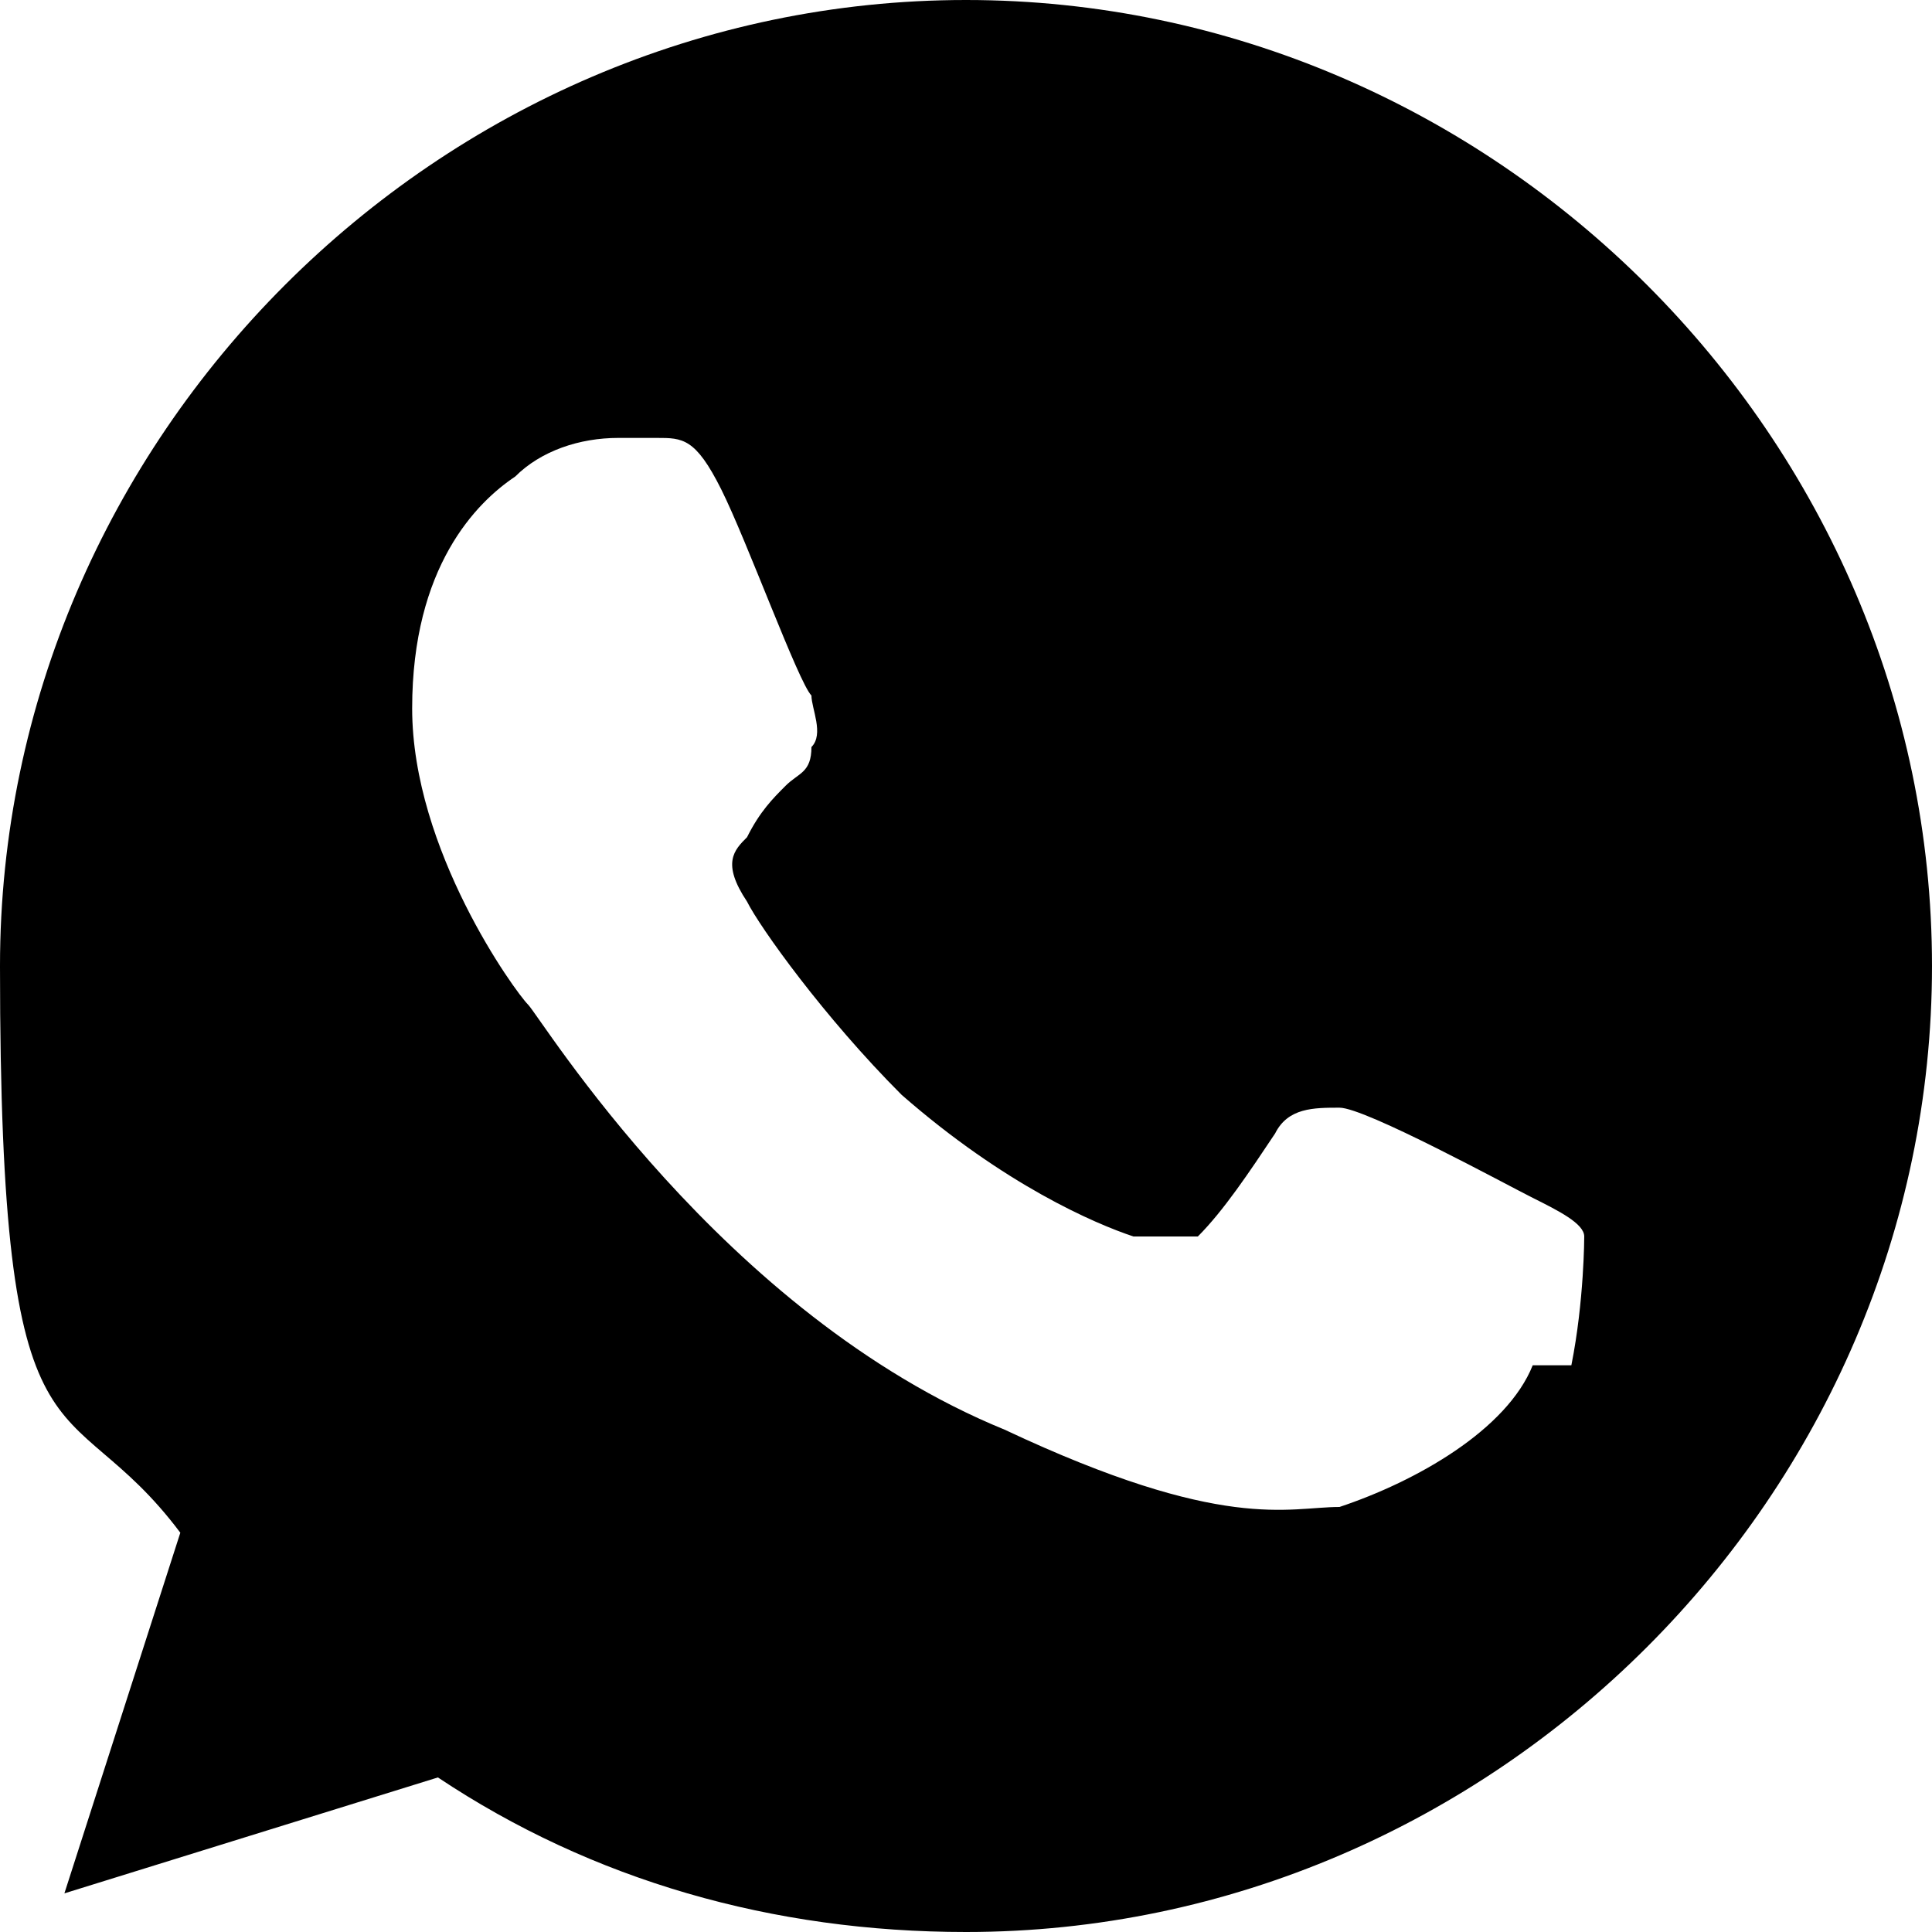
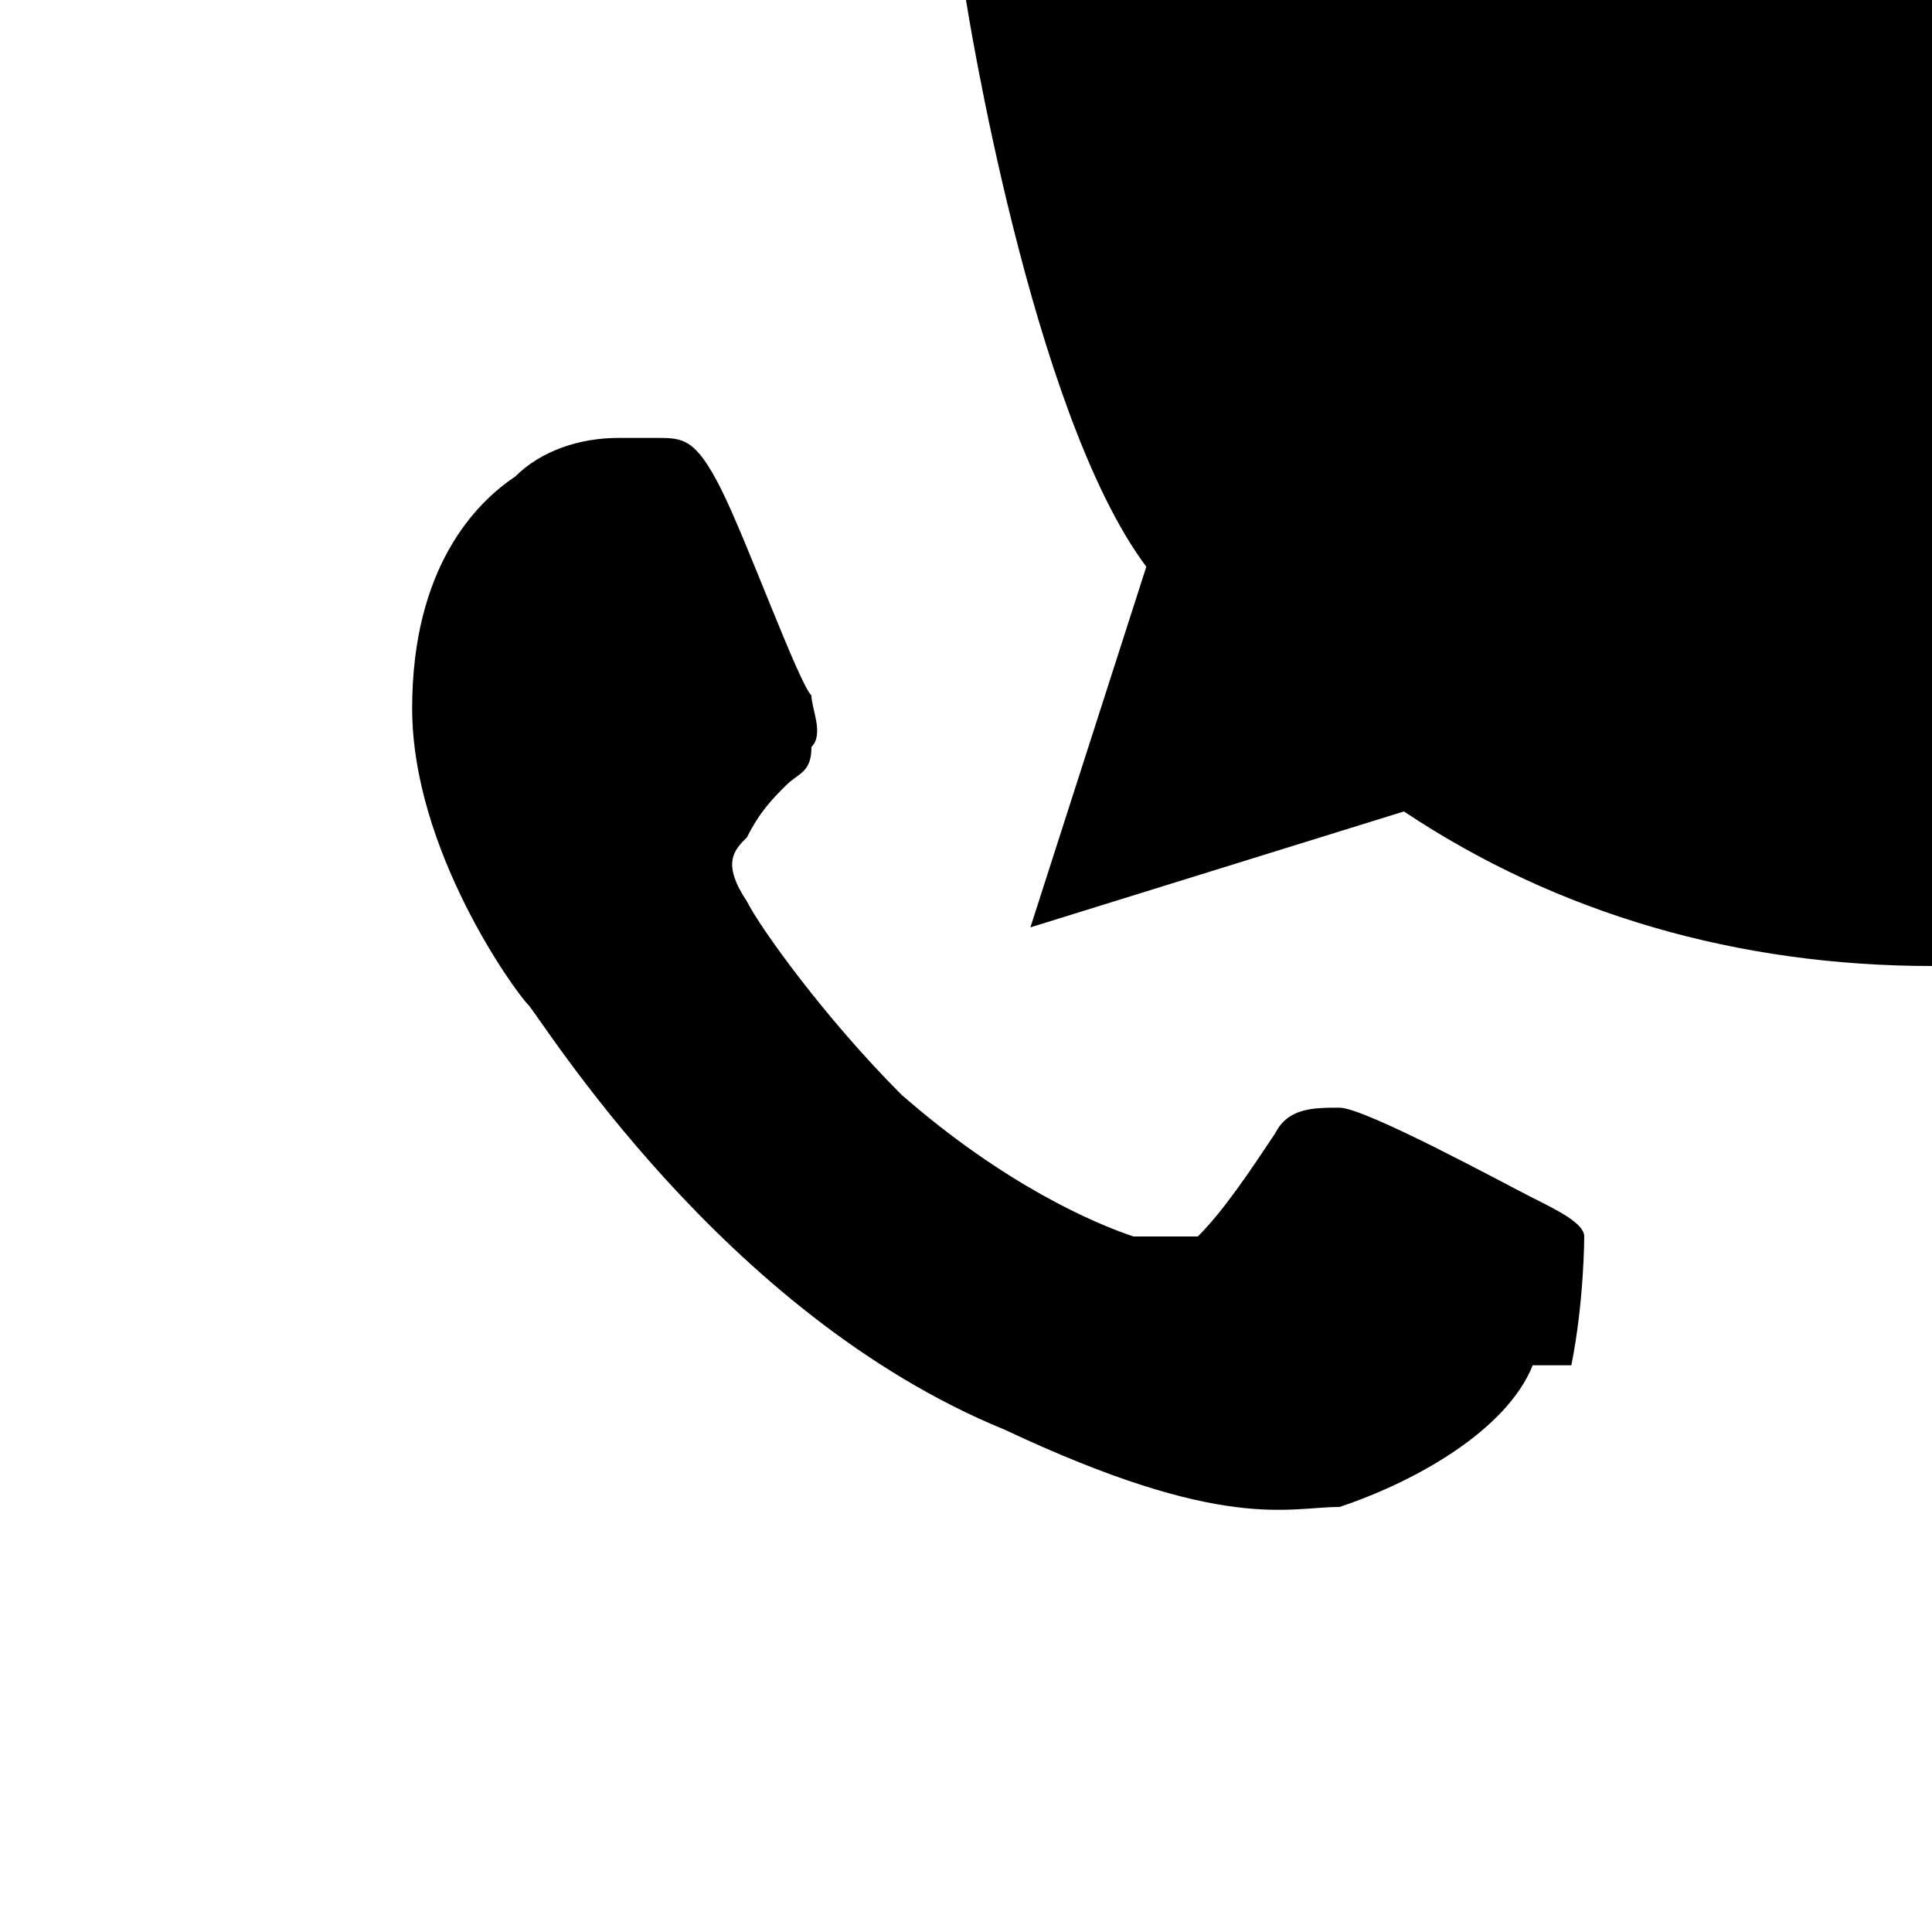
<svg xmlns="http://www.w3.org/2000/svg" id="Layer_1" version="1.1" viewBox="0 0 15 15">
-   <path d="M7.5,0h0C3.4,0,0,3.4,0,7.5s.5,3.2,1.4,4.4l-.9,2.8,2.9-.9c1.2.8,2.6,1.2,4.1,1.2,4.1,0,7.5-3.4,7.5-7.5S11.6,0,7.5,0ZM11.9,10.6c-.2.5-.9.9-1.5,1.1-.4,0-.9.2-2.6-.6-2.2-.9-3.6-3.2-3.7-3.3-.1-.1-.9-1.2-.9-2.3s.5-1.6.8-1.8c.2-.2.5-.3.8-.3s.2,0,.3,0c.2,0,.3,0,.5.4.2.4.6,1.5.7,1.6,0,.1.1.3,0,.4,0,.2-.1.2-.2.3-.1.1-.2.2-.3.4-.1.1-.2.2,0,.5.1.2.6.9,1.2,1.5.8.7,1.5,1,1.8,1.1.2,0,.4,0,.5,0,.2-.2.4-.5.6-.8.1-.2.3-.2.5-.2.2,0,1.3.6,1.5.7.2.1.4.2.4.3,0,0,0,.5-.1,1Z" />
+   <path d="M7.5,0h0s.5,3.2,1.4,4.4l-.9,2.8,2.9-.9c1.2.8,2.6,1.2,4.1,1.2,4.1,0,7.5-3.4,7.5-7.5S11.6,0,7.5,0ZM11.9,10.6c-.2.5-.9.9-1.5,1.1-.4,0-.9.2-2.6-.6-2.2-.9-3.6-3.2-3.7-3.3-.1-.1-.9-1.2-.9-2.3s.5-1.6.8-1.8c.2-.2.5-.3.8-.3s.2,0,.3,0c.2,0,.3,0,.5.4.2.4.6,1.5.7,1.6,0,.1.1.3,0,.4,0,.2-.1.2-.2.3-.1.1-.2.2-.3.4-.1.1-.2.2,0,.5.1.2.6.9,1.2,1.5.8.7,1.5,1,1.8,1.1.2,0,.4,0,.5,0,.2-.2.4-.5.6-.8.1-.2.3-.2.5-.2.2,0,1.3.6,1.5.7.2.1.4.2.4.3,0,0,0,.5-.1,1Z" />
</svg>